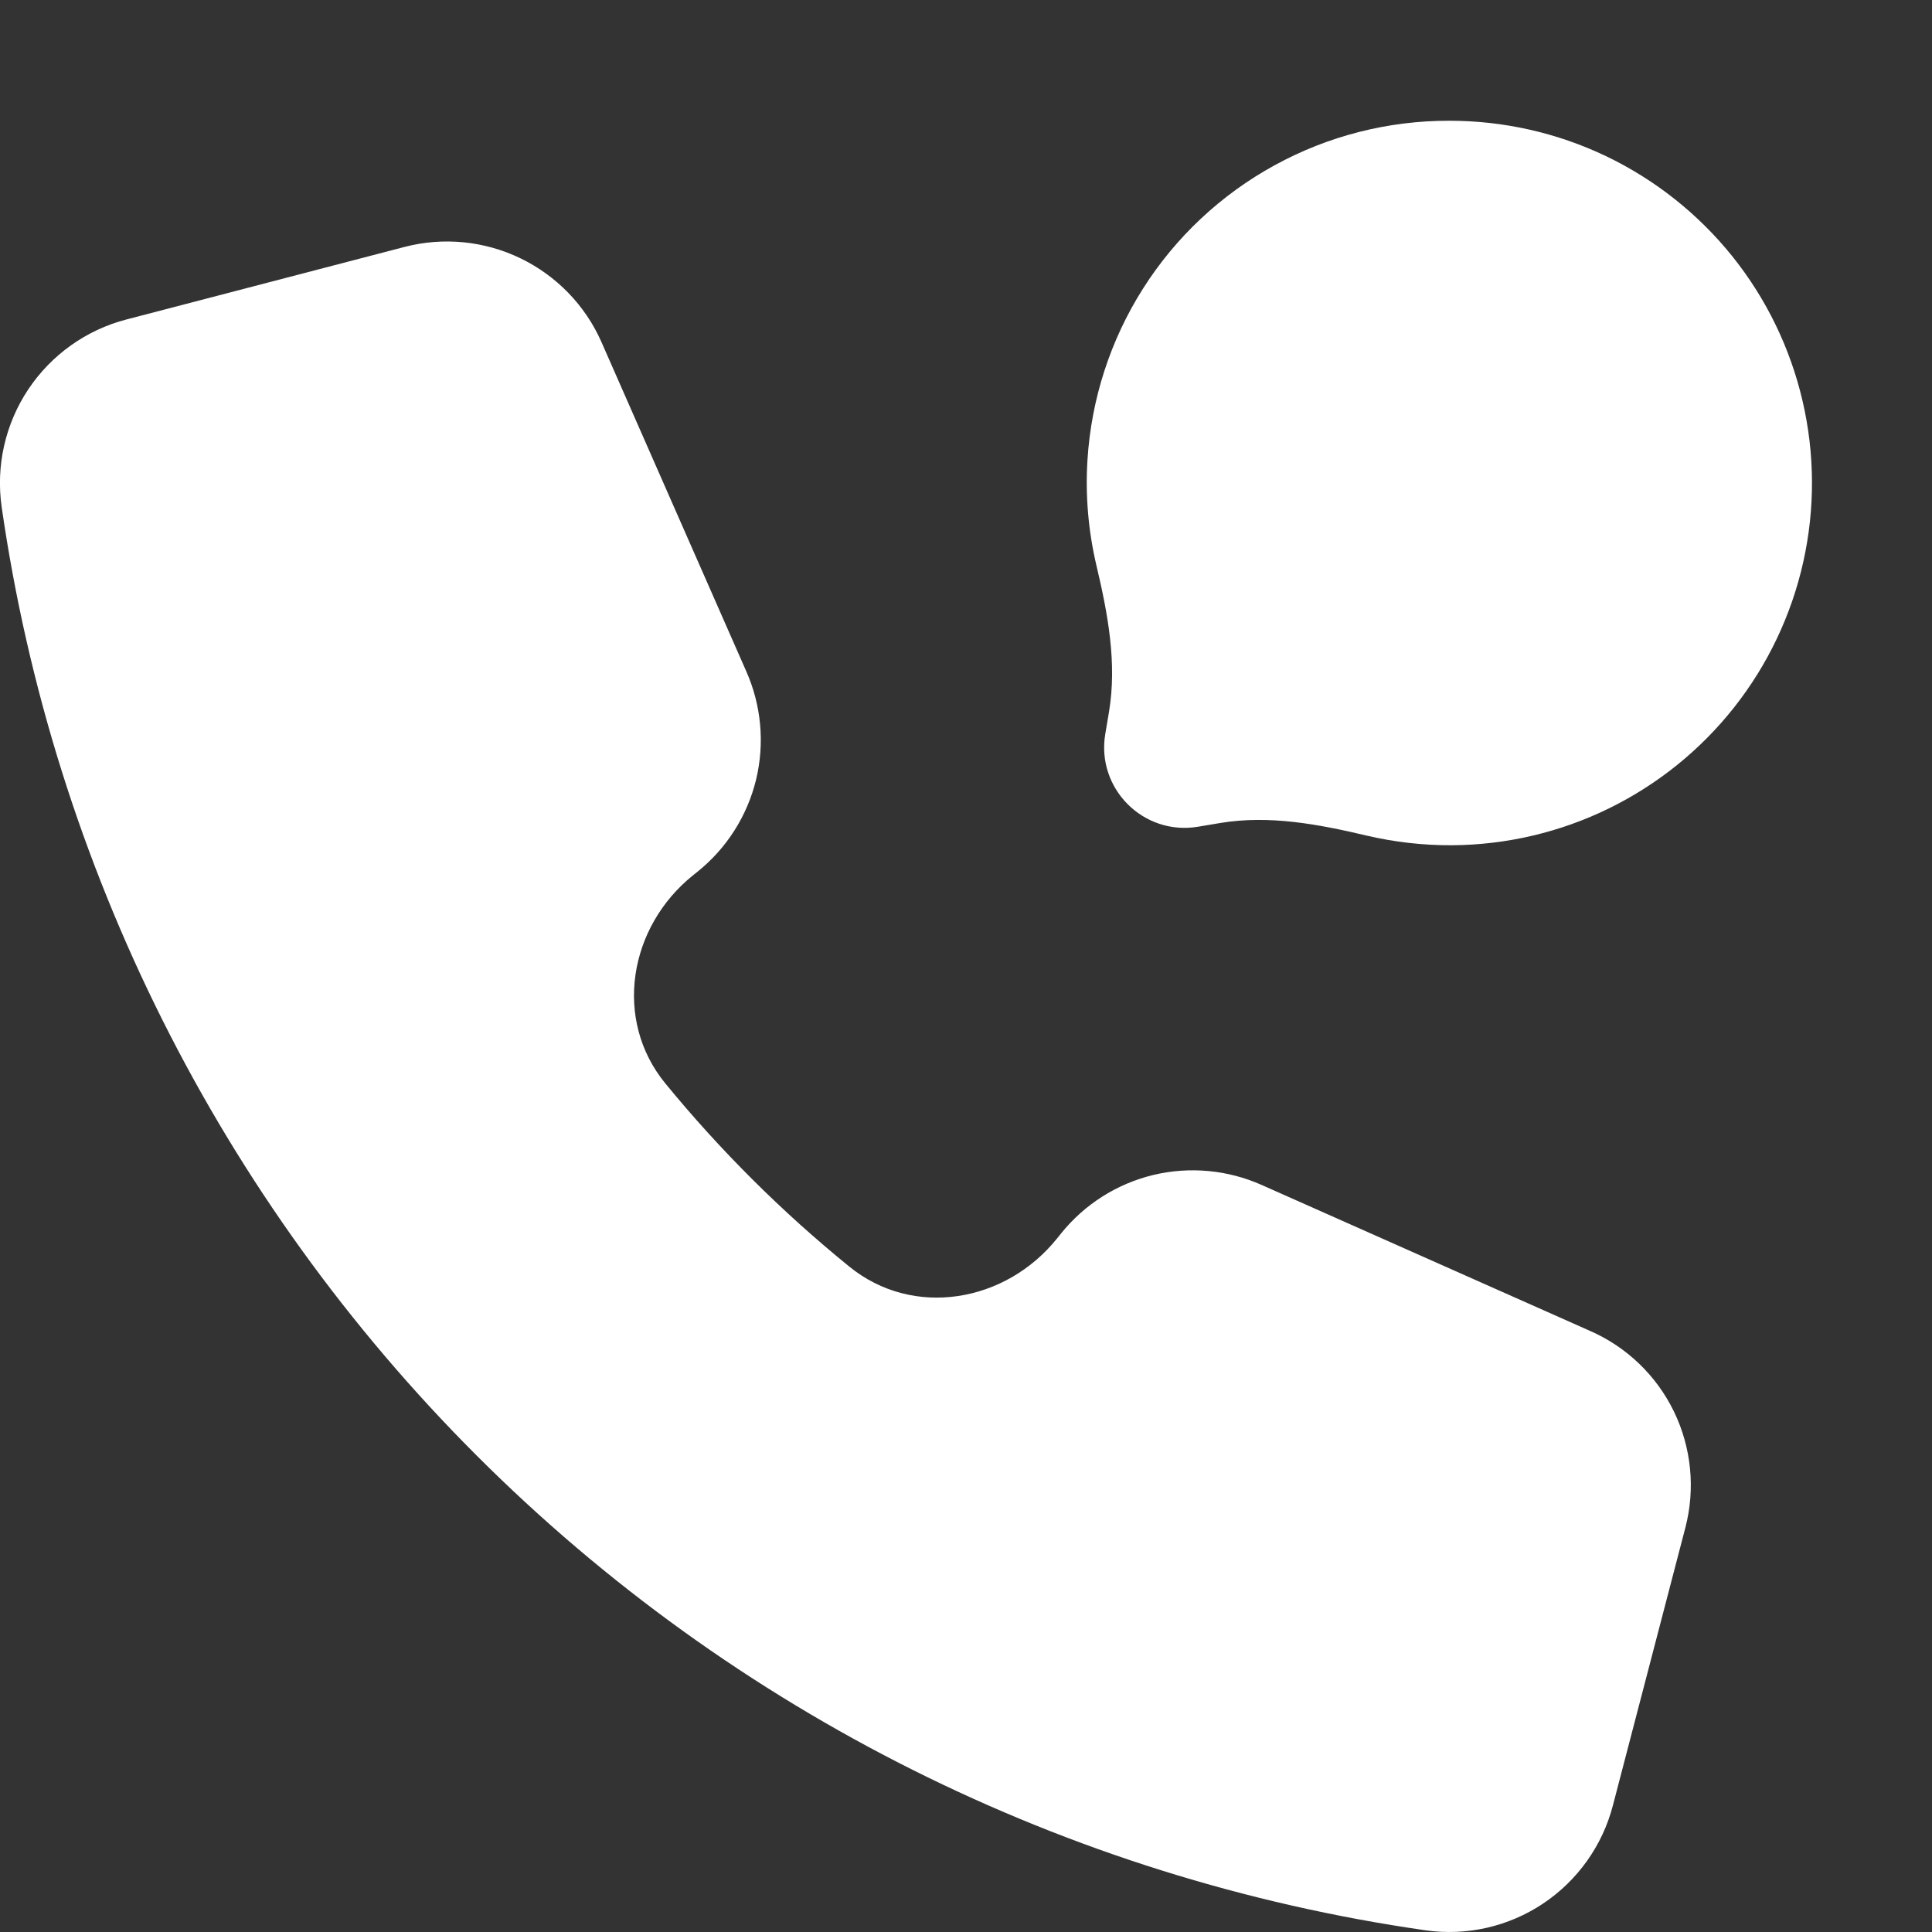
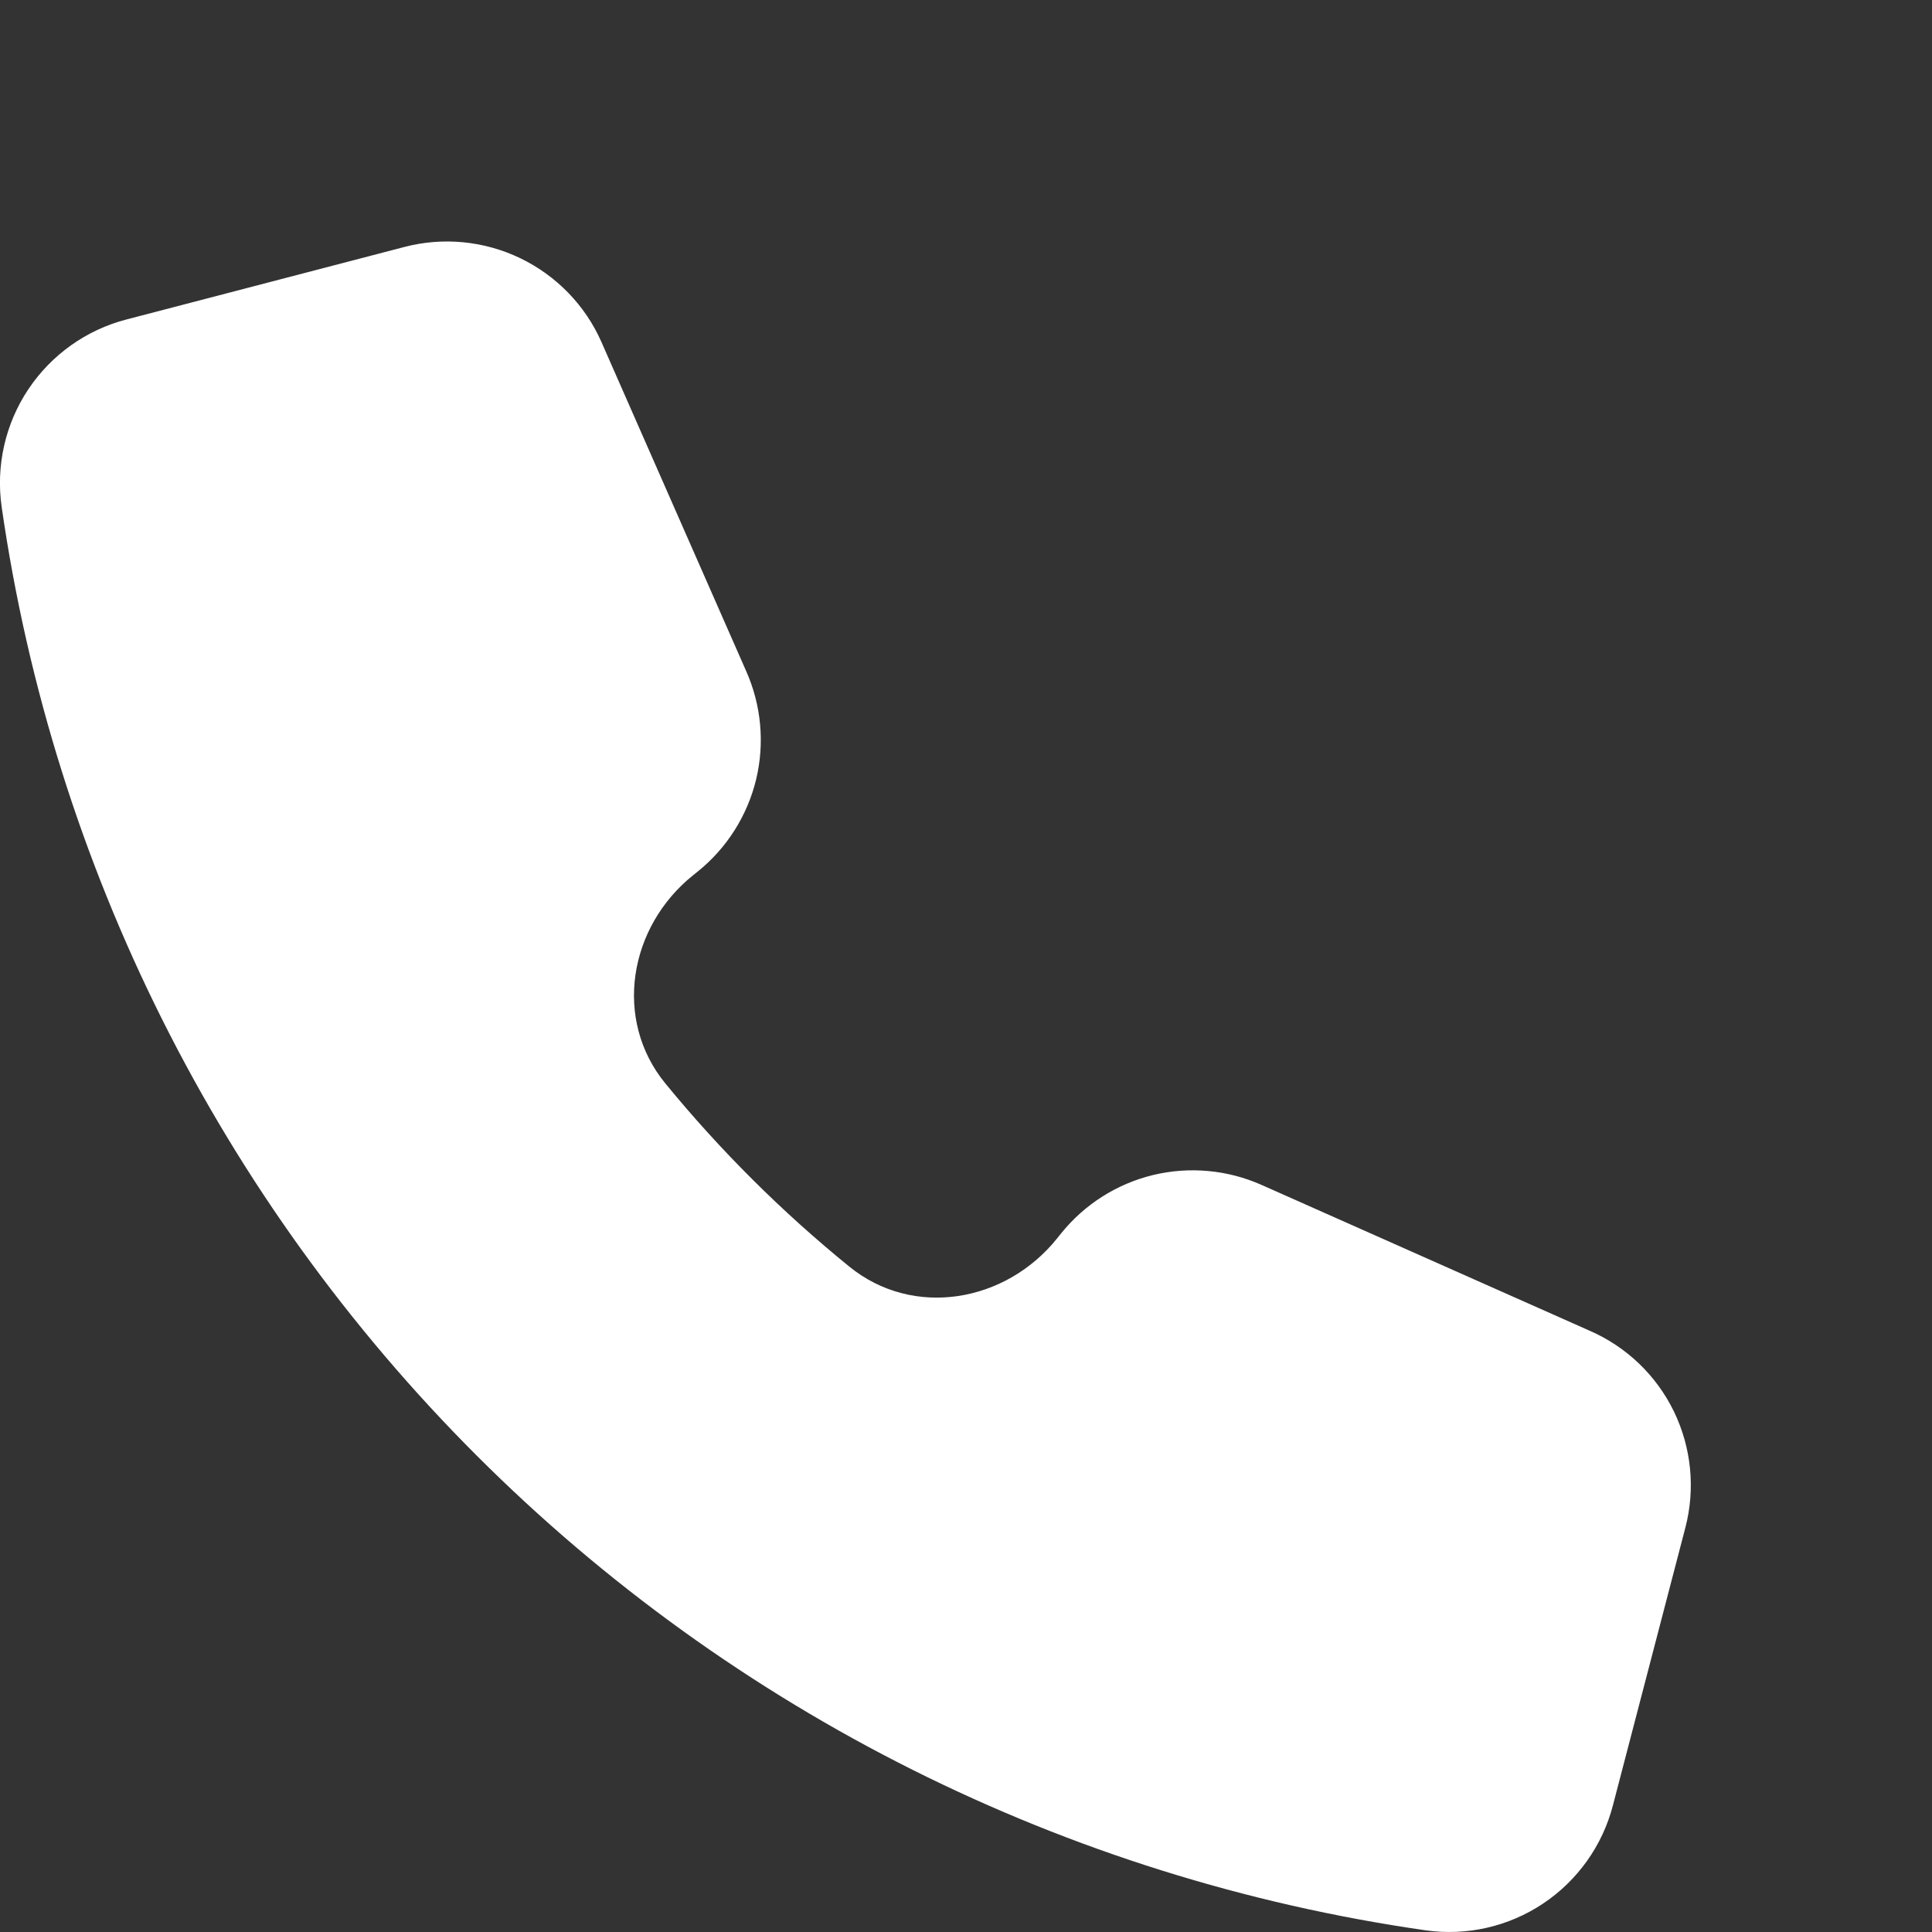
<svg xmlns="http://www.w3.org/2000/svg" width="24" height="24" viewBox="0 0 24 24" fill="none">
  <rect x="0" y="0" width="24" height="24" fill="#333333" stroke="none" />
  <g clip-path="url(#clip0)">
    <path d="M19.75 16.532L15.675 14.721C15.252 14.532 14.777 14.488 14.326 14.596C13.875 14.705 13.473 14.96 13.182 15.321L13.133 15.382C12.493 16.182 11.343 16.38 10.549 15.733C9.713 15.054 8.949 14.293 8.266 13.46C7.615 12.666 7.81 11.512 8.613 10.87L8.668 10.826C9.029 10.535 9.284 10.133 9.393 9.682C9.501 9.231 9.457 8.757 9.268 8.334L7.471 4.248C7.27 3.793 6.913 3.425 6.464 3.208C6.016 2.992 5.505 2.942 5.023 3.068L1.573 3.968C1.073 4.097 0.638 4.407 0.351 4.837C0.065 5.267 -0.053 5.788 0.021 6.3C0.664 10.762 2.734 14.896 5.923 18.083C9.111 21.27 13.246 23.339 17.709 23.979C18.22 24.052 18.741 23.933 19.17 23.646C19.599 23.359 19.908 22.924 20.037 22.424L20.937 18.974C21.062 18.492 21.011 17.982 20.794 17.534C20.576 17.086 20.206 16.731 19.75 16.532Z" fill="white" />
-     <path d="M18 1.5C17.242 1.499 16.496 1.689 15.832 2.054C15.167 2.418 14.605 2.945 14.199 3.585C13.793 4.225 13.556 4.958 13.509 5.714C13.481 6.157 13.52 6.6 13.621 7.028C13.762 7.623 13.877 8.236 13.777 8.839L13.73 9.119C13.617 9.796 14.204 10.383 14.881 10.27L15.162 10.223C15.765 10.123 16.377 10.238 16.972 10.379C17.321 10.461 17.68 10.502 18.041 10.5C18.715 10.495 19.381 10.339 19.987 10.042C20.593 9.745 21.125 9.316 21.543 8.786C21.961 8.256 22.254 7.639 22.401 6.98C22.548 6.321 22.545 5.638 22.392 4.981C22.239 4.323 21.941 3.709 21.518 3.182C21.095 2.656 20.56 2.232 19.951 1.94C19.342 1.649 18.675 1.499 18 1.5Z" fill="white" />
  </g>
  <defs>
    <clipPath id="clip0">
      <rect width="24" height="24" fill="white" />
    </clipPath>
  </defs>
</svg>